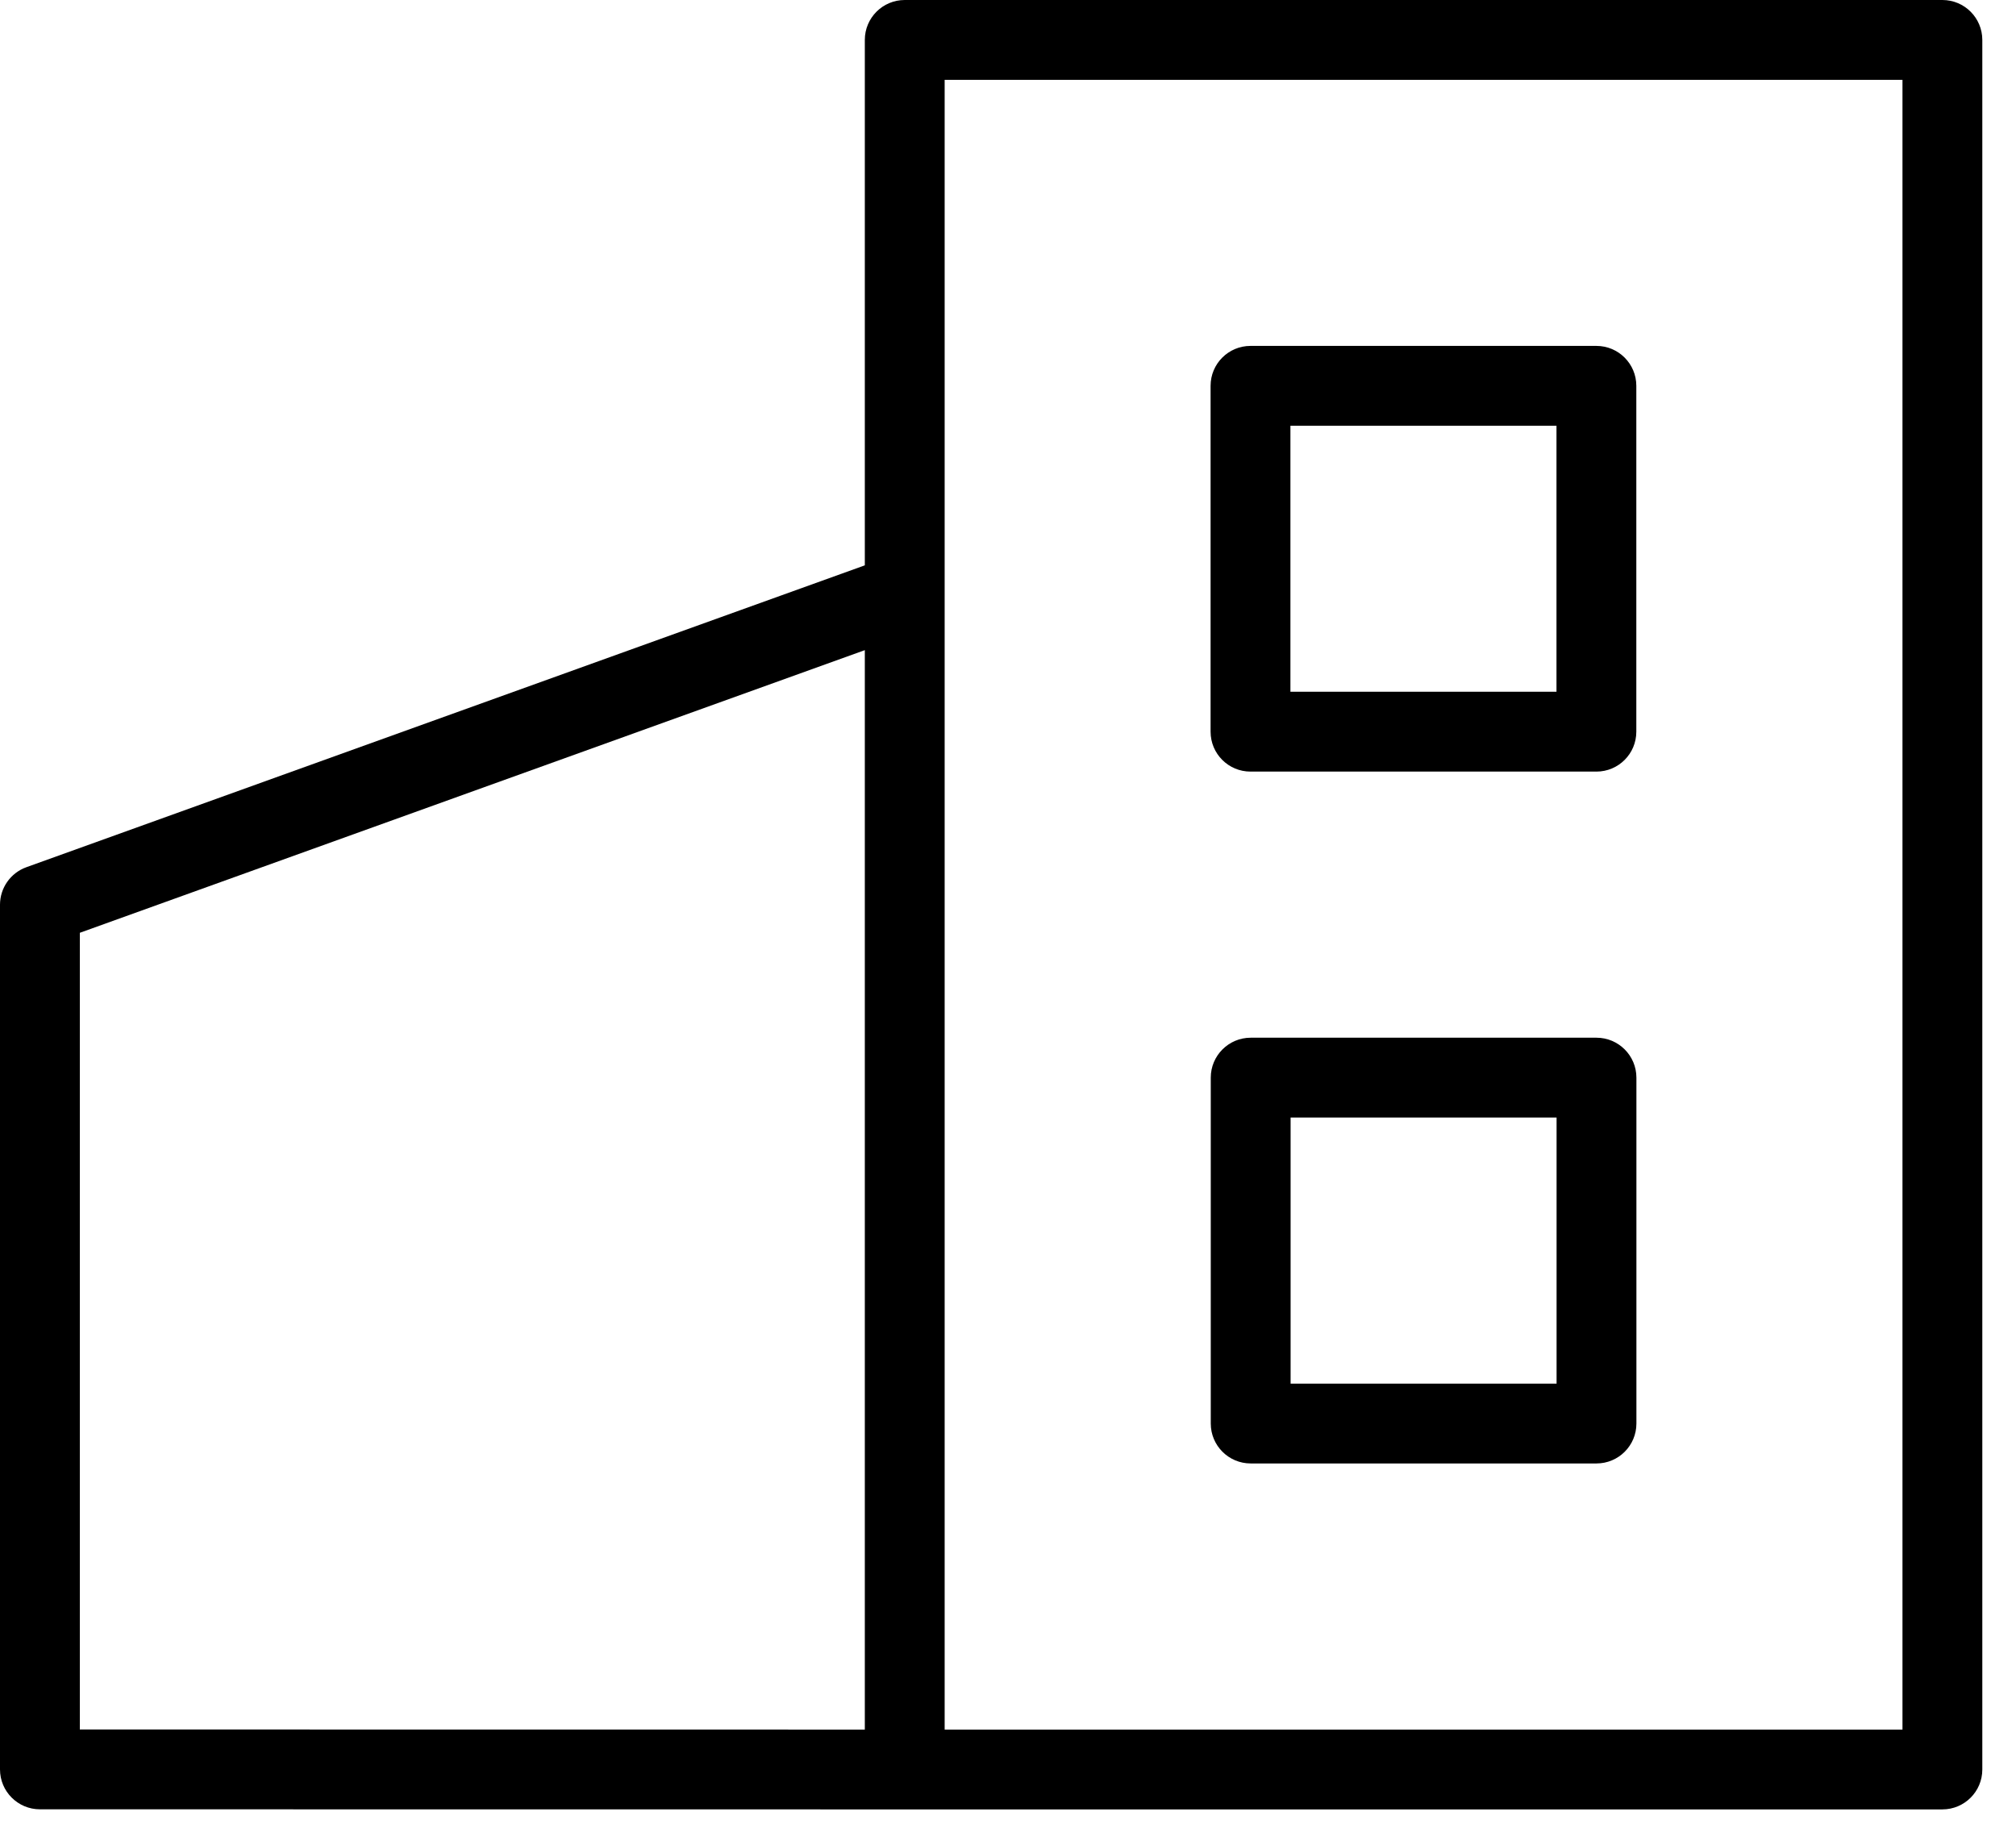
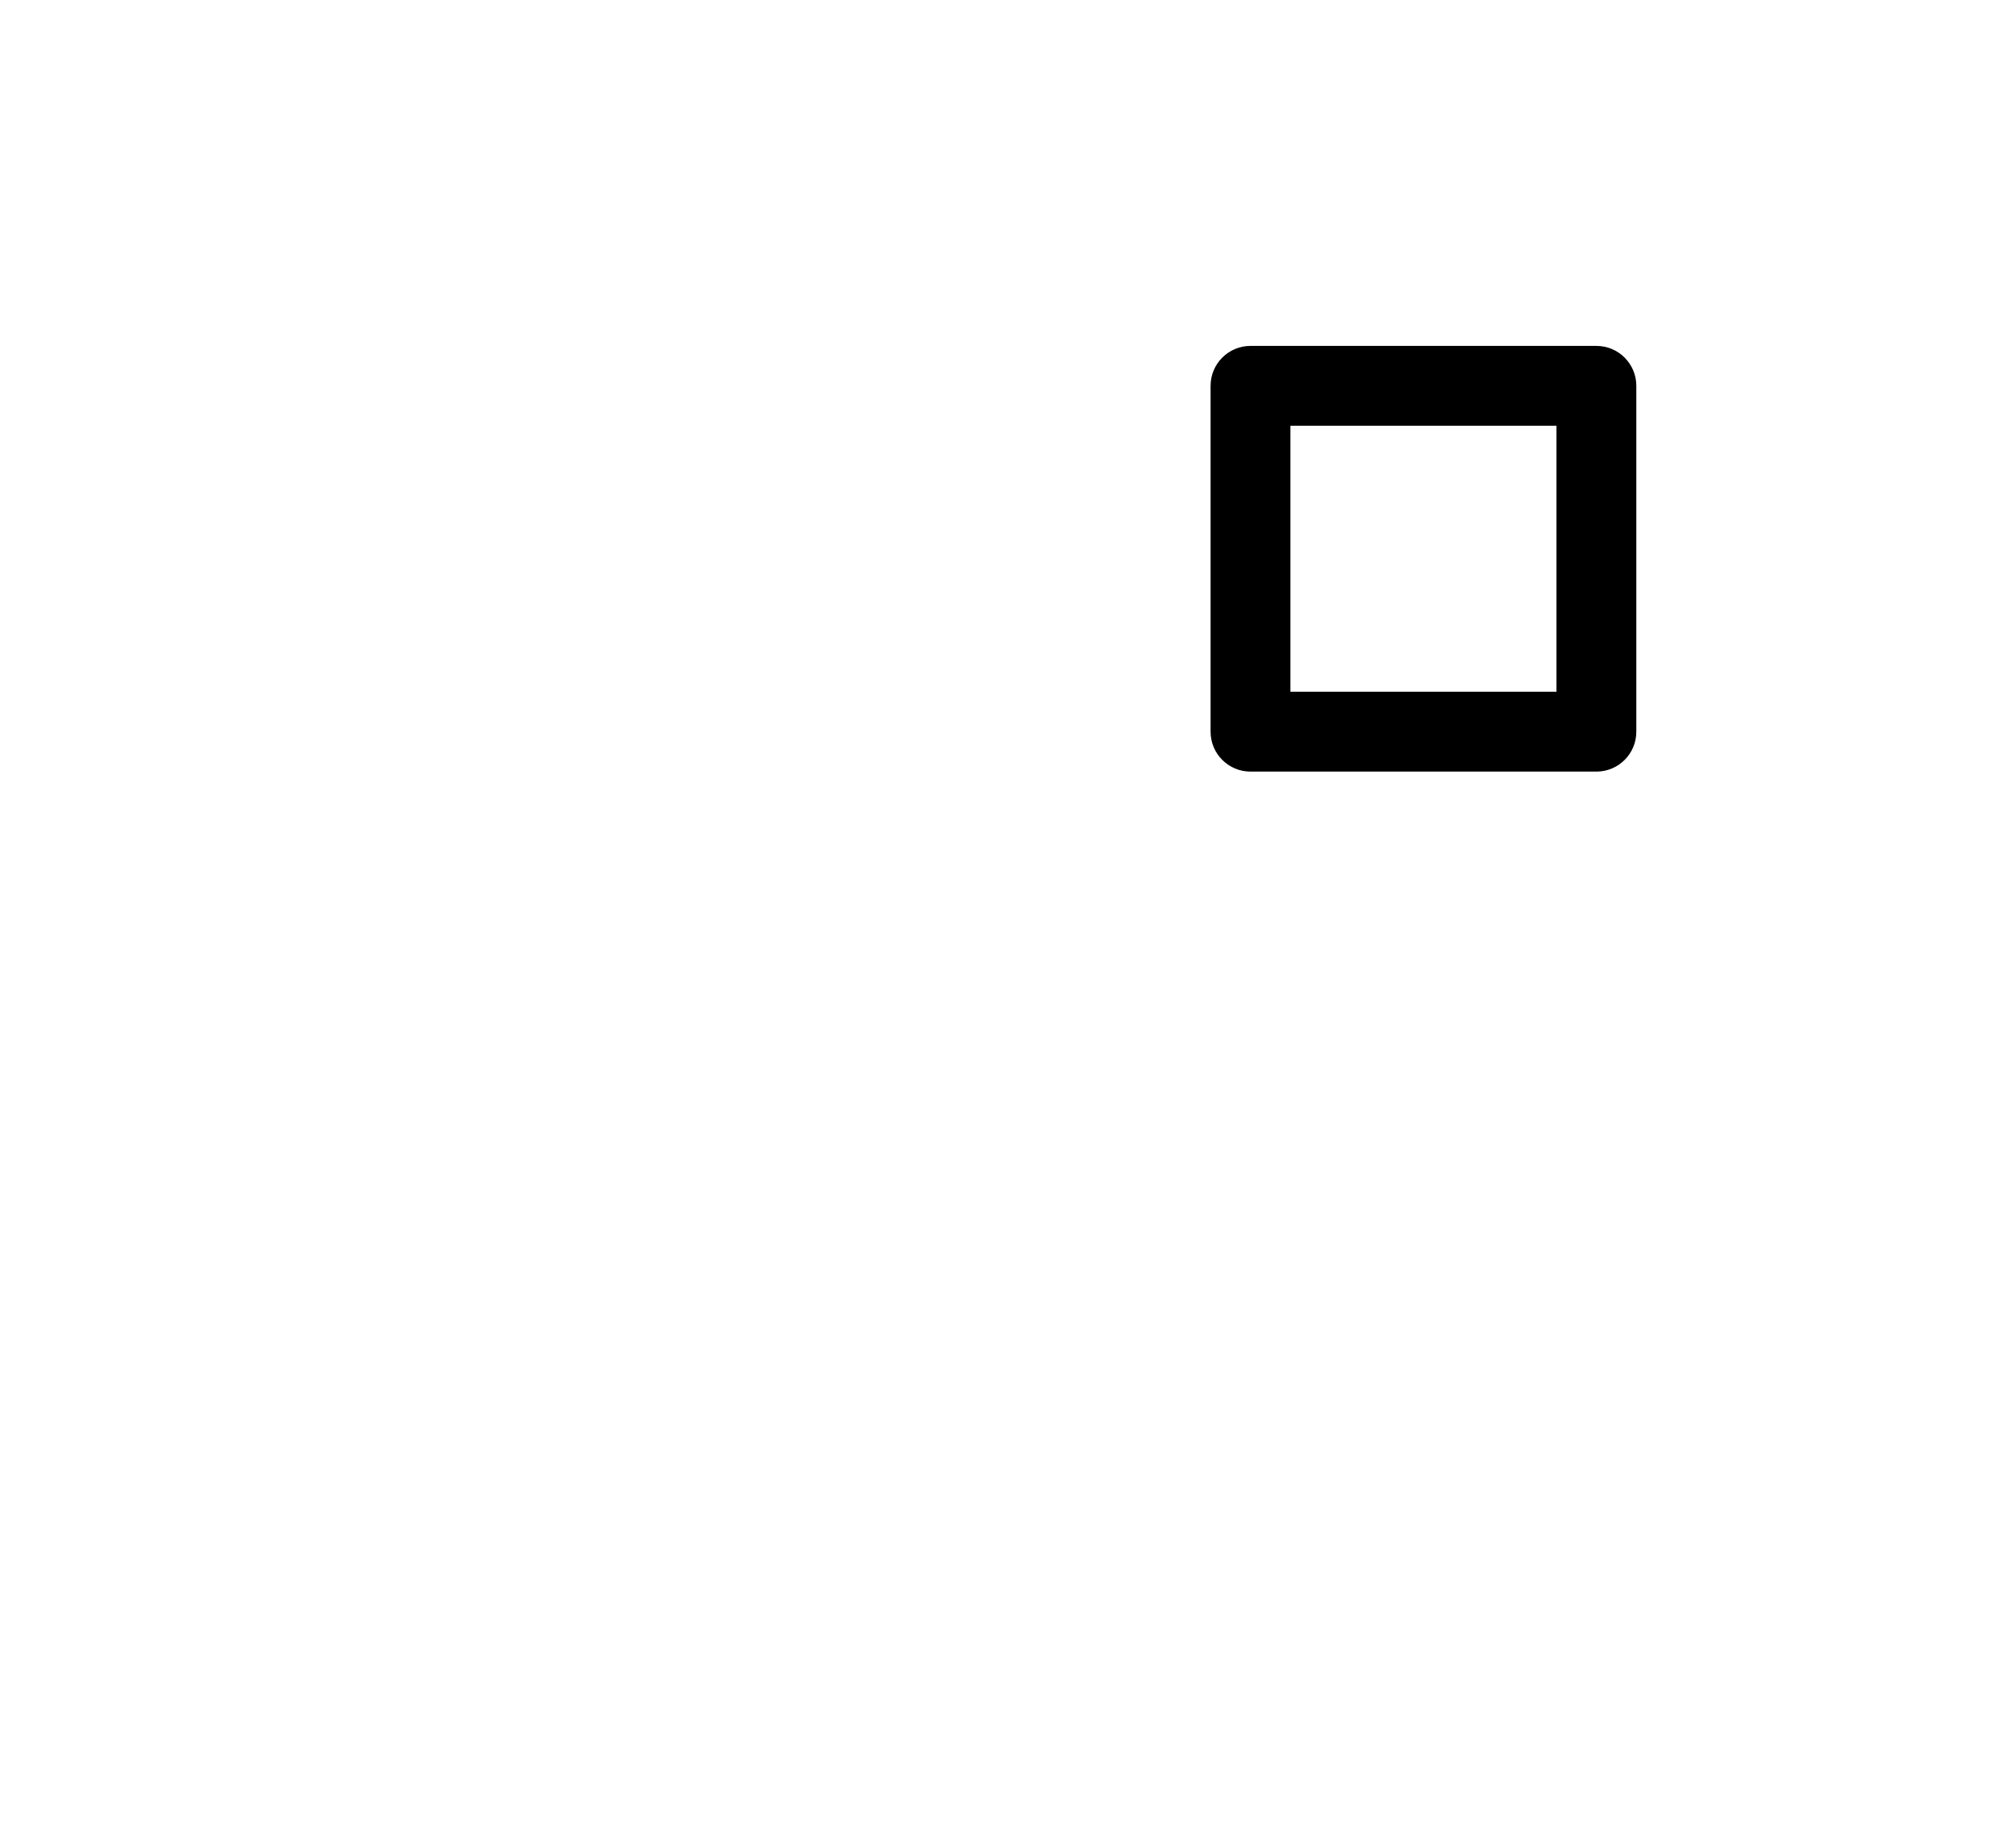
<svg xmlns="http://www.w3.org/2000/svg" width="45" height="41" viewBox="0 0 45 41" fill="none">
-   <path d="M43.357 0H20.195C19.703 0 19.304 0.399 19.304 0.891V12.619L0.589 19.357C0.236 19.484 0 19.819 0 20.195V39.495C0 39.987 0.399 40.386 0.891 40.386L20.195 40.388H43.357C43.849 40.388 44.248 39.989 44.248 39.498V0.891C44.248 0.399 43.849 0 43.357 0ZM1.782 20.821L19.304 14.512V38.606L1.782 38.604V20.821ZM42.466 38.606H21.086V1.782H42.466V38.606Z" fill="black" />
  <path d="M27.913 17.223H35.634C36.126 17.223 36.525 16.825 36.525 16.332V8.612C36.525 8.12 36.126 7.721 35.634 7.721H27.913C27.421 7.721 27.022 8.12 27.022 8.612V16.332C27.022 16.825 27.421 17.223 27.913 17.223ZM28.804 9.503H34.743V15.441H28.804V9.503Z" fill="black" />
-   <path d="M35.636 23.163H27.917C27.425 23.163 27.026 23.563 27.026 24.054V31.775C27.026 32.267 27.425 32.666 27.917 32.666H35.636C36.128 32.666 36.527 32.267 36.527 31.775V24.054C36.527 23.563 36.128 23.163 35.636 23.163ZM34.745 30.884H28.808V24.945H34.745V30.884Z" fill="black" />
</svg>